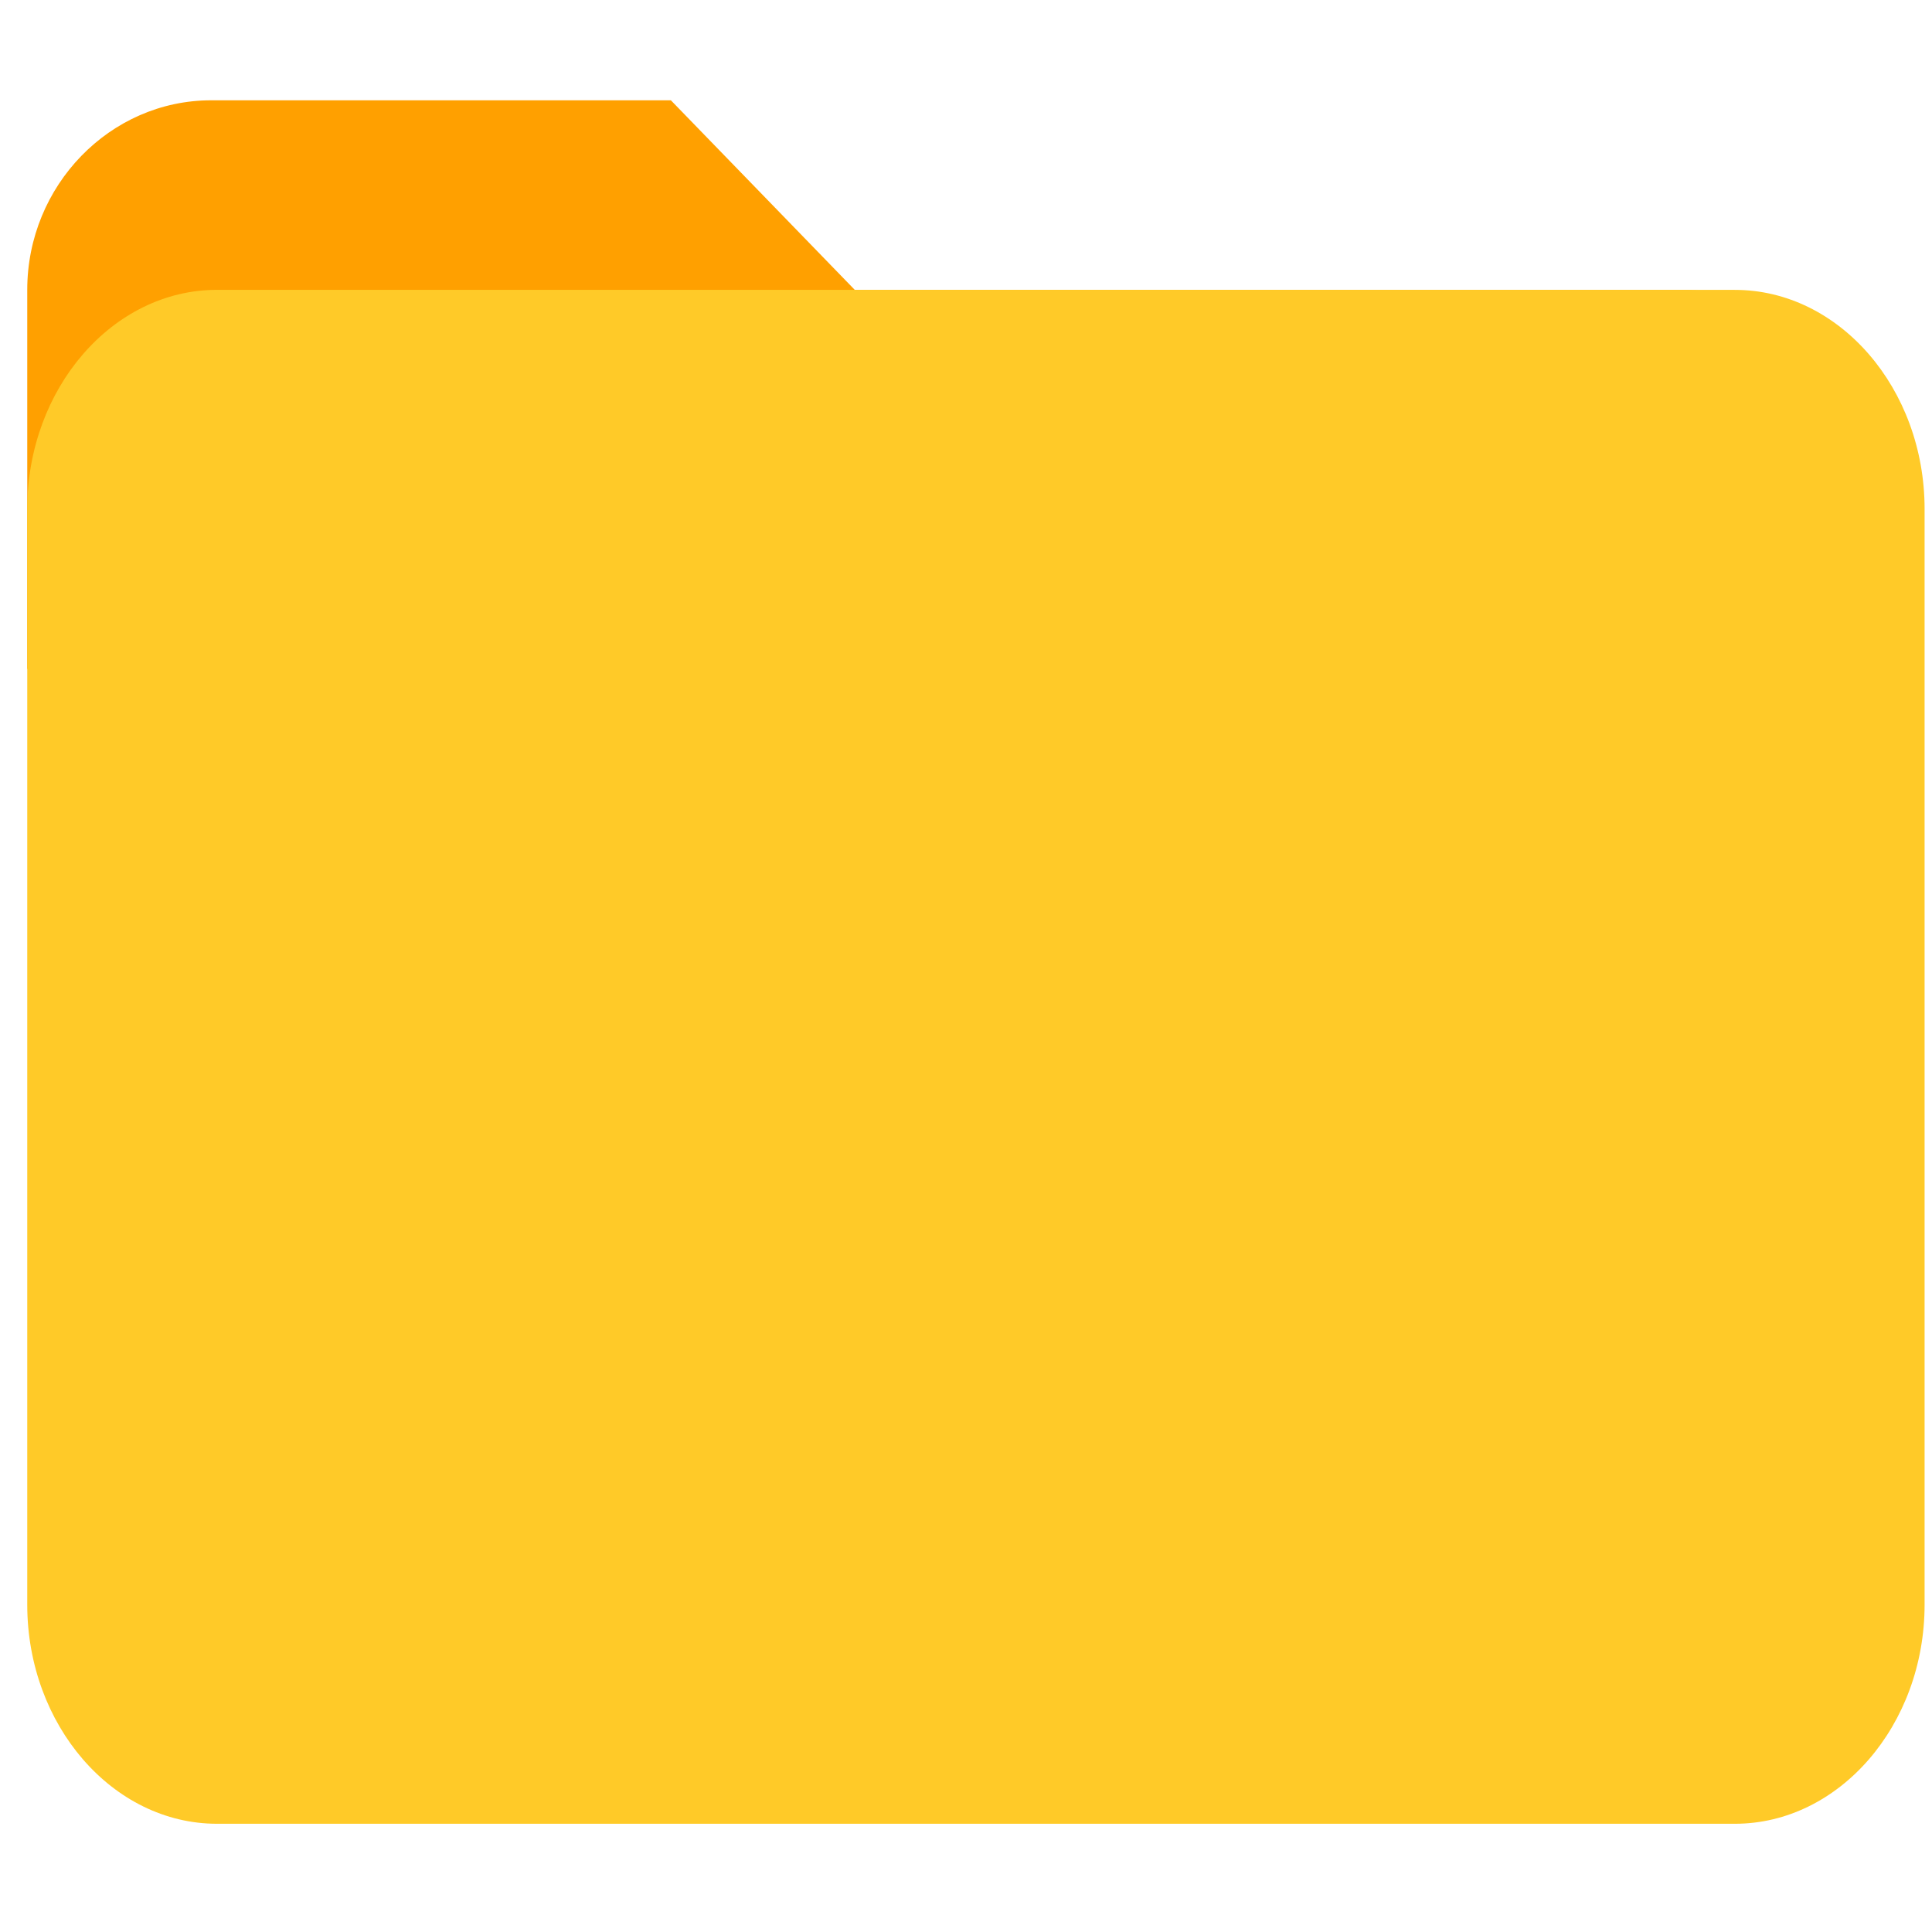
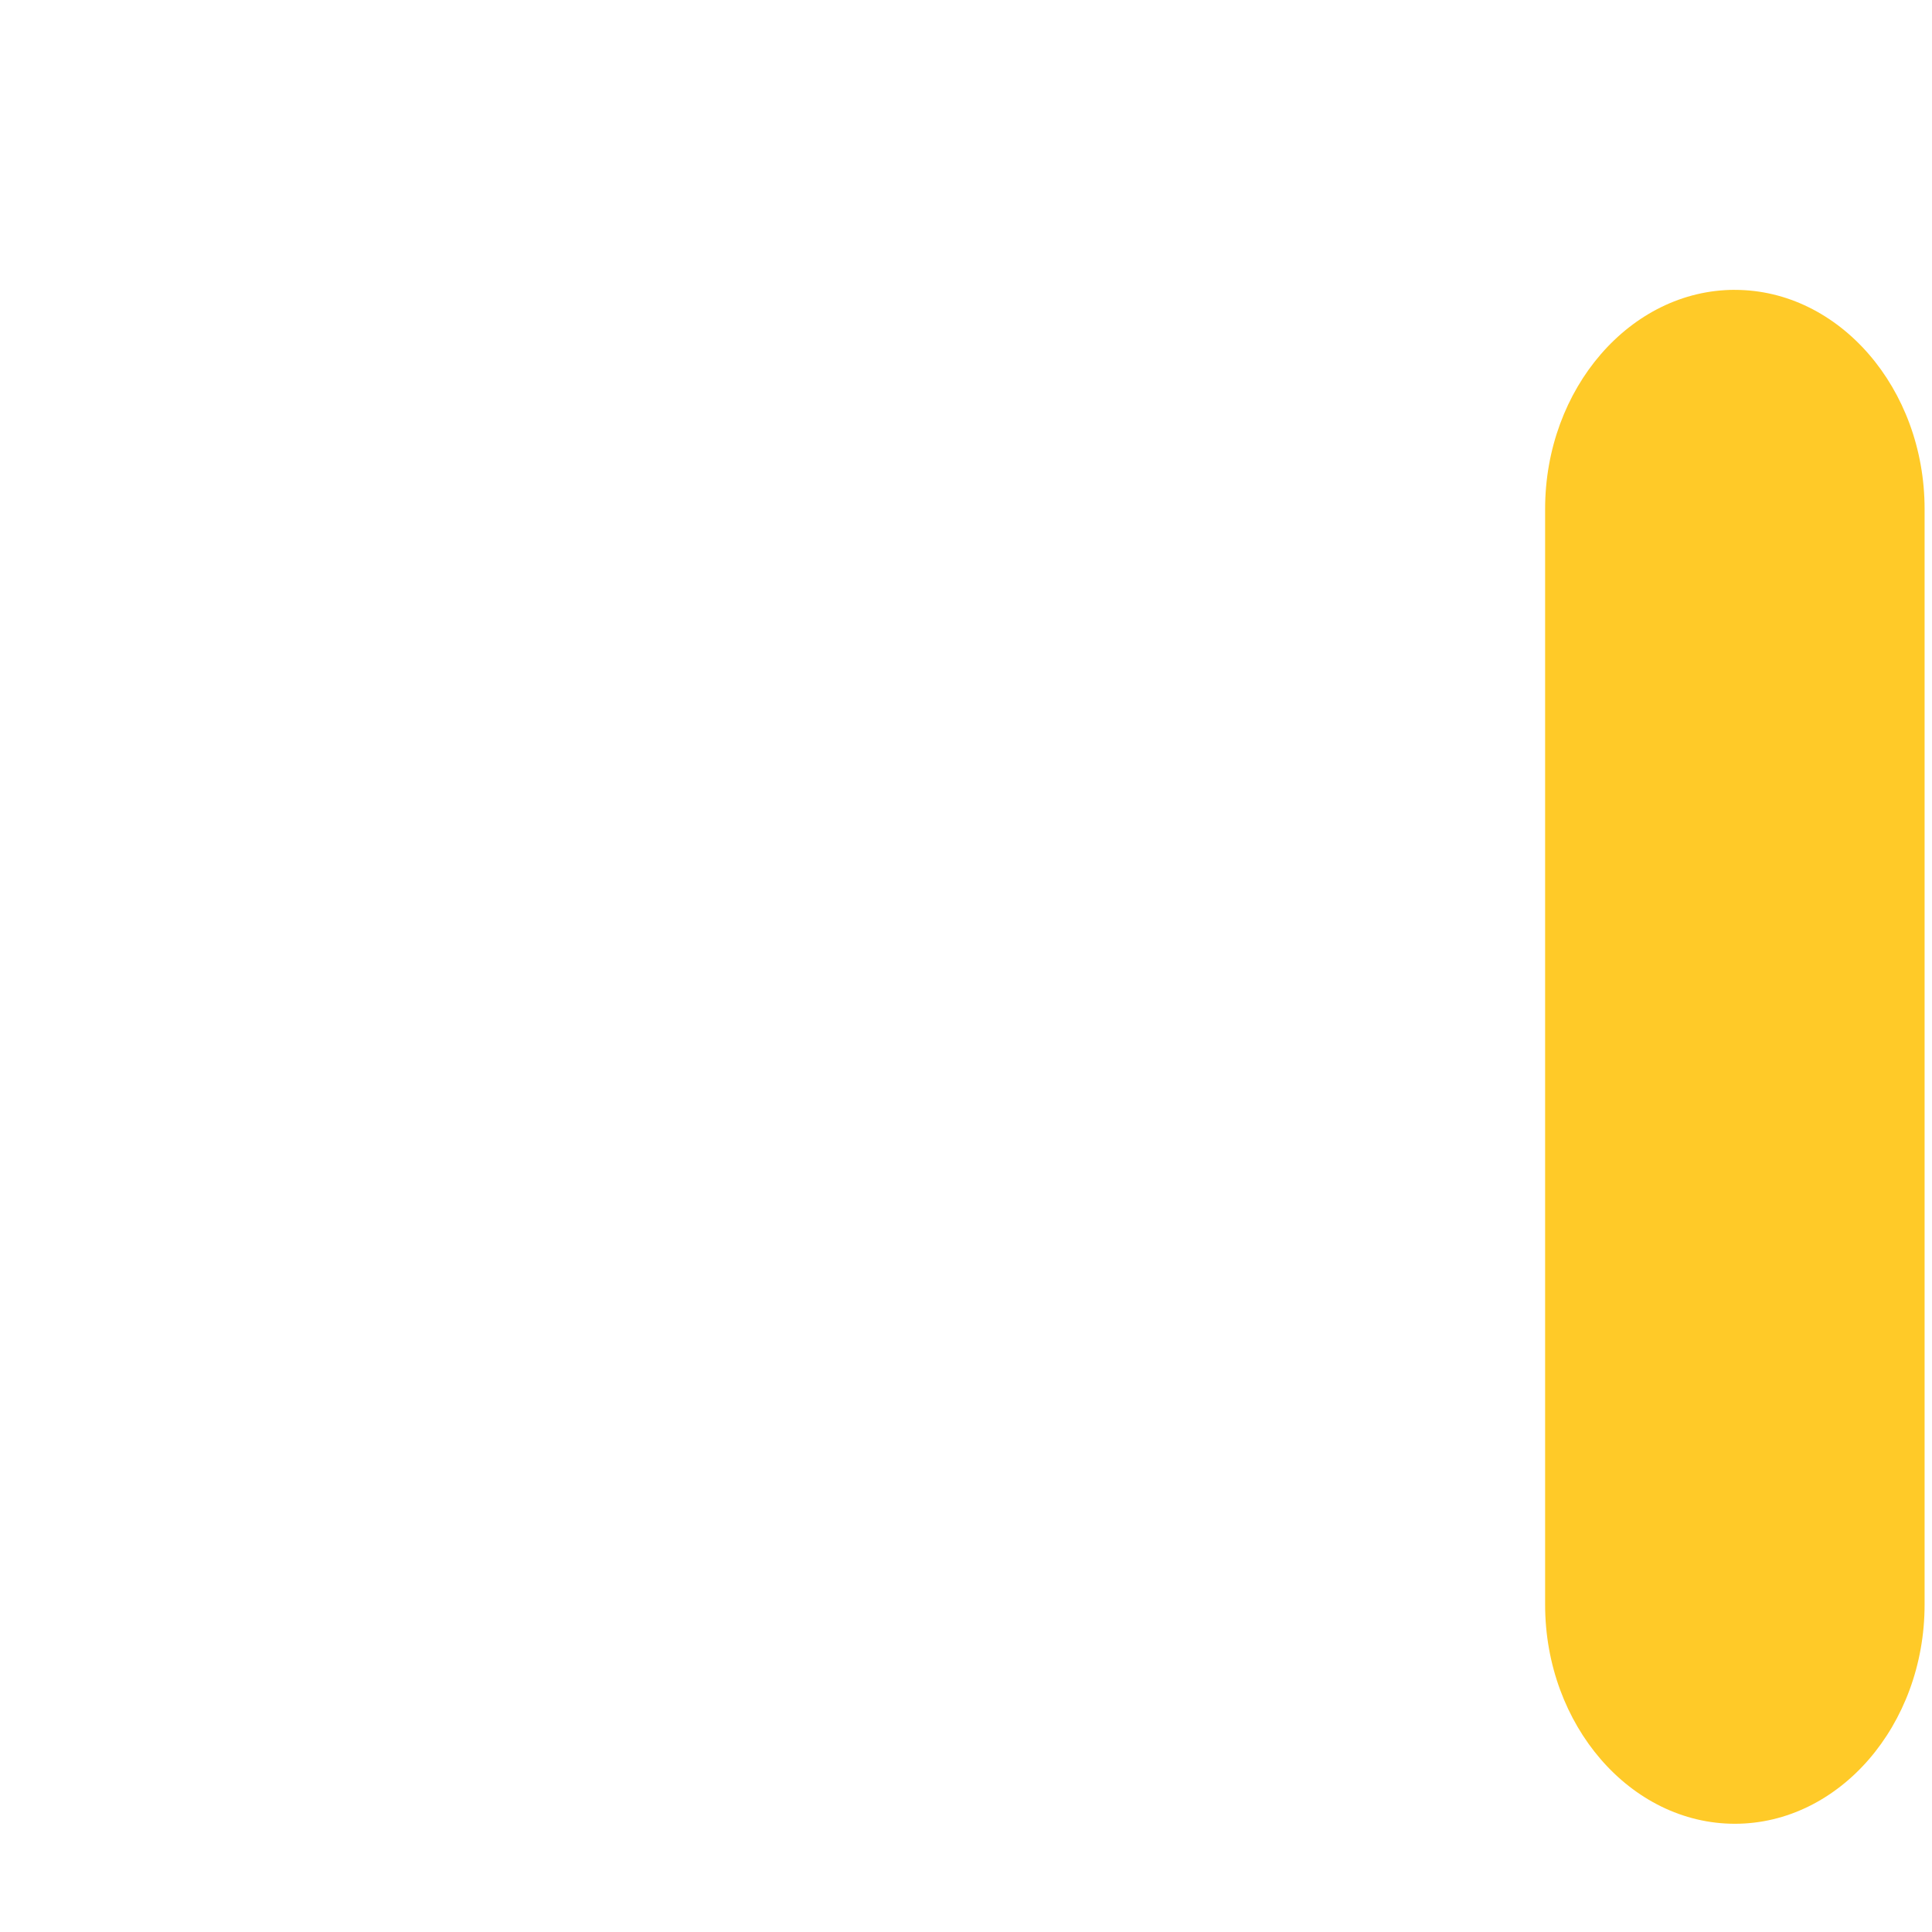
<svg xmlns="http://www.w3.org/2000/svg" xmlns:ns1="http://sodipodi.sourceforge.net/DTD/sodipodi-0.dtd" xmlns:ns2="http://www.inkscape.org/namespaces/inkscape" version="1" viewBox="0 0 48 48" enable-background="new 0 0 48 48" id="svg6" ns1:docname="folder.svg" ns2:version="1.0.2 (1.0.2+r75+1)">
  <defs id="defs10" />
  <ns1:namedview pagecolor="#ffffff" bordercolor="#666666" borderopacity="1" objecttolerance="10" gridtolerance="10" guidetolerance="10" ns2:pageopacity="0" ns2:pageshadow="2" ns2:window-width="1920" ns2:window-height="1029" id="namedview8" showgrid="false" ns2:zoom="11.799844" ns2:cx="23.666471" ns2:cy="24.194962" ns2:window-x="0" ns2:window-y="0" ns2:window-maximized="1" ns2:current-layer="svg6" ns2:document-rotation="0" />
-   <path fill="#ffa000" d="M 41.795,7.201 H 21.236 L 16.668,2.492 H 5.246 c -2.513,0 -4.569,2.119 -4.569,4.709 V 16.619 H 46.364 v -4.709 c 0,-2.59 -2.056,-4.709 -4.569,-4.709 z" id="path2" style="stroke-width:1.16" />
-   <path fill="#ffca28" d="M 43.102,7.201 H 5.391 c -2.593,0 -4.714,2.45 -4.714,5.444 v 27.222 c 0,2.994 2.121,5.444 4.714,5.444 H 43.102 c 2.593,0 4.714,-2.45 4.714,-5.444 V 12.646 c 0,-2.994 -2.121,-5.444 -4.714,-5.444 z" id="path4" style="stroke-width:1.267" />
+   <path fill="#ffca28" d="M 43.102,7.201 c -2.593,0 -4.714,2.45 -4.714,5.444 v 27.222 c 0,2.994 2.121,5.444 4.714,5.444 H 43.102 c 2.593,0 4.714,-2.45 4.714,-5.444 V 12.646 c 0,-2.994 -2.121,-5.444 -4.714,-5.444 z" id="path4" style="stroke-width:1.267" />
</svg>